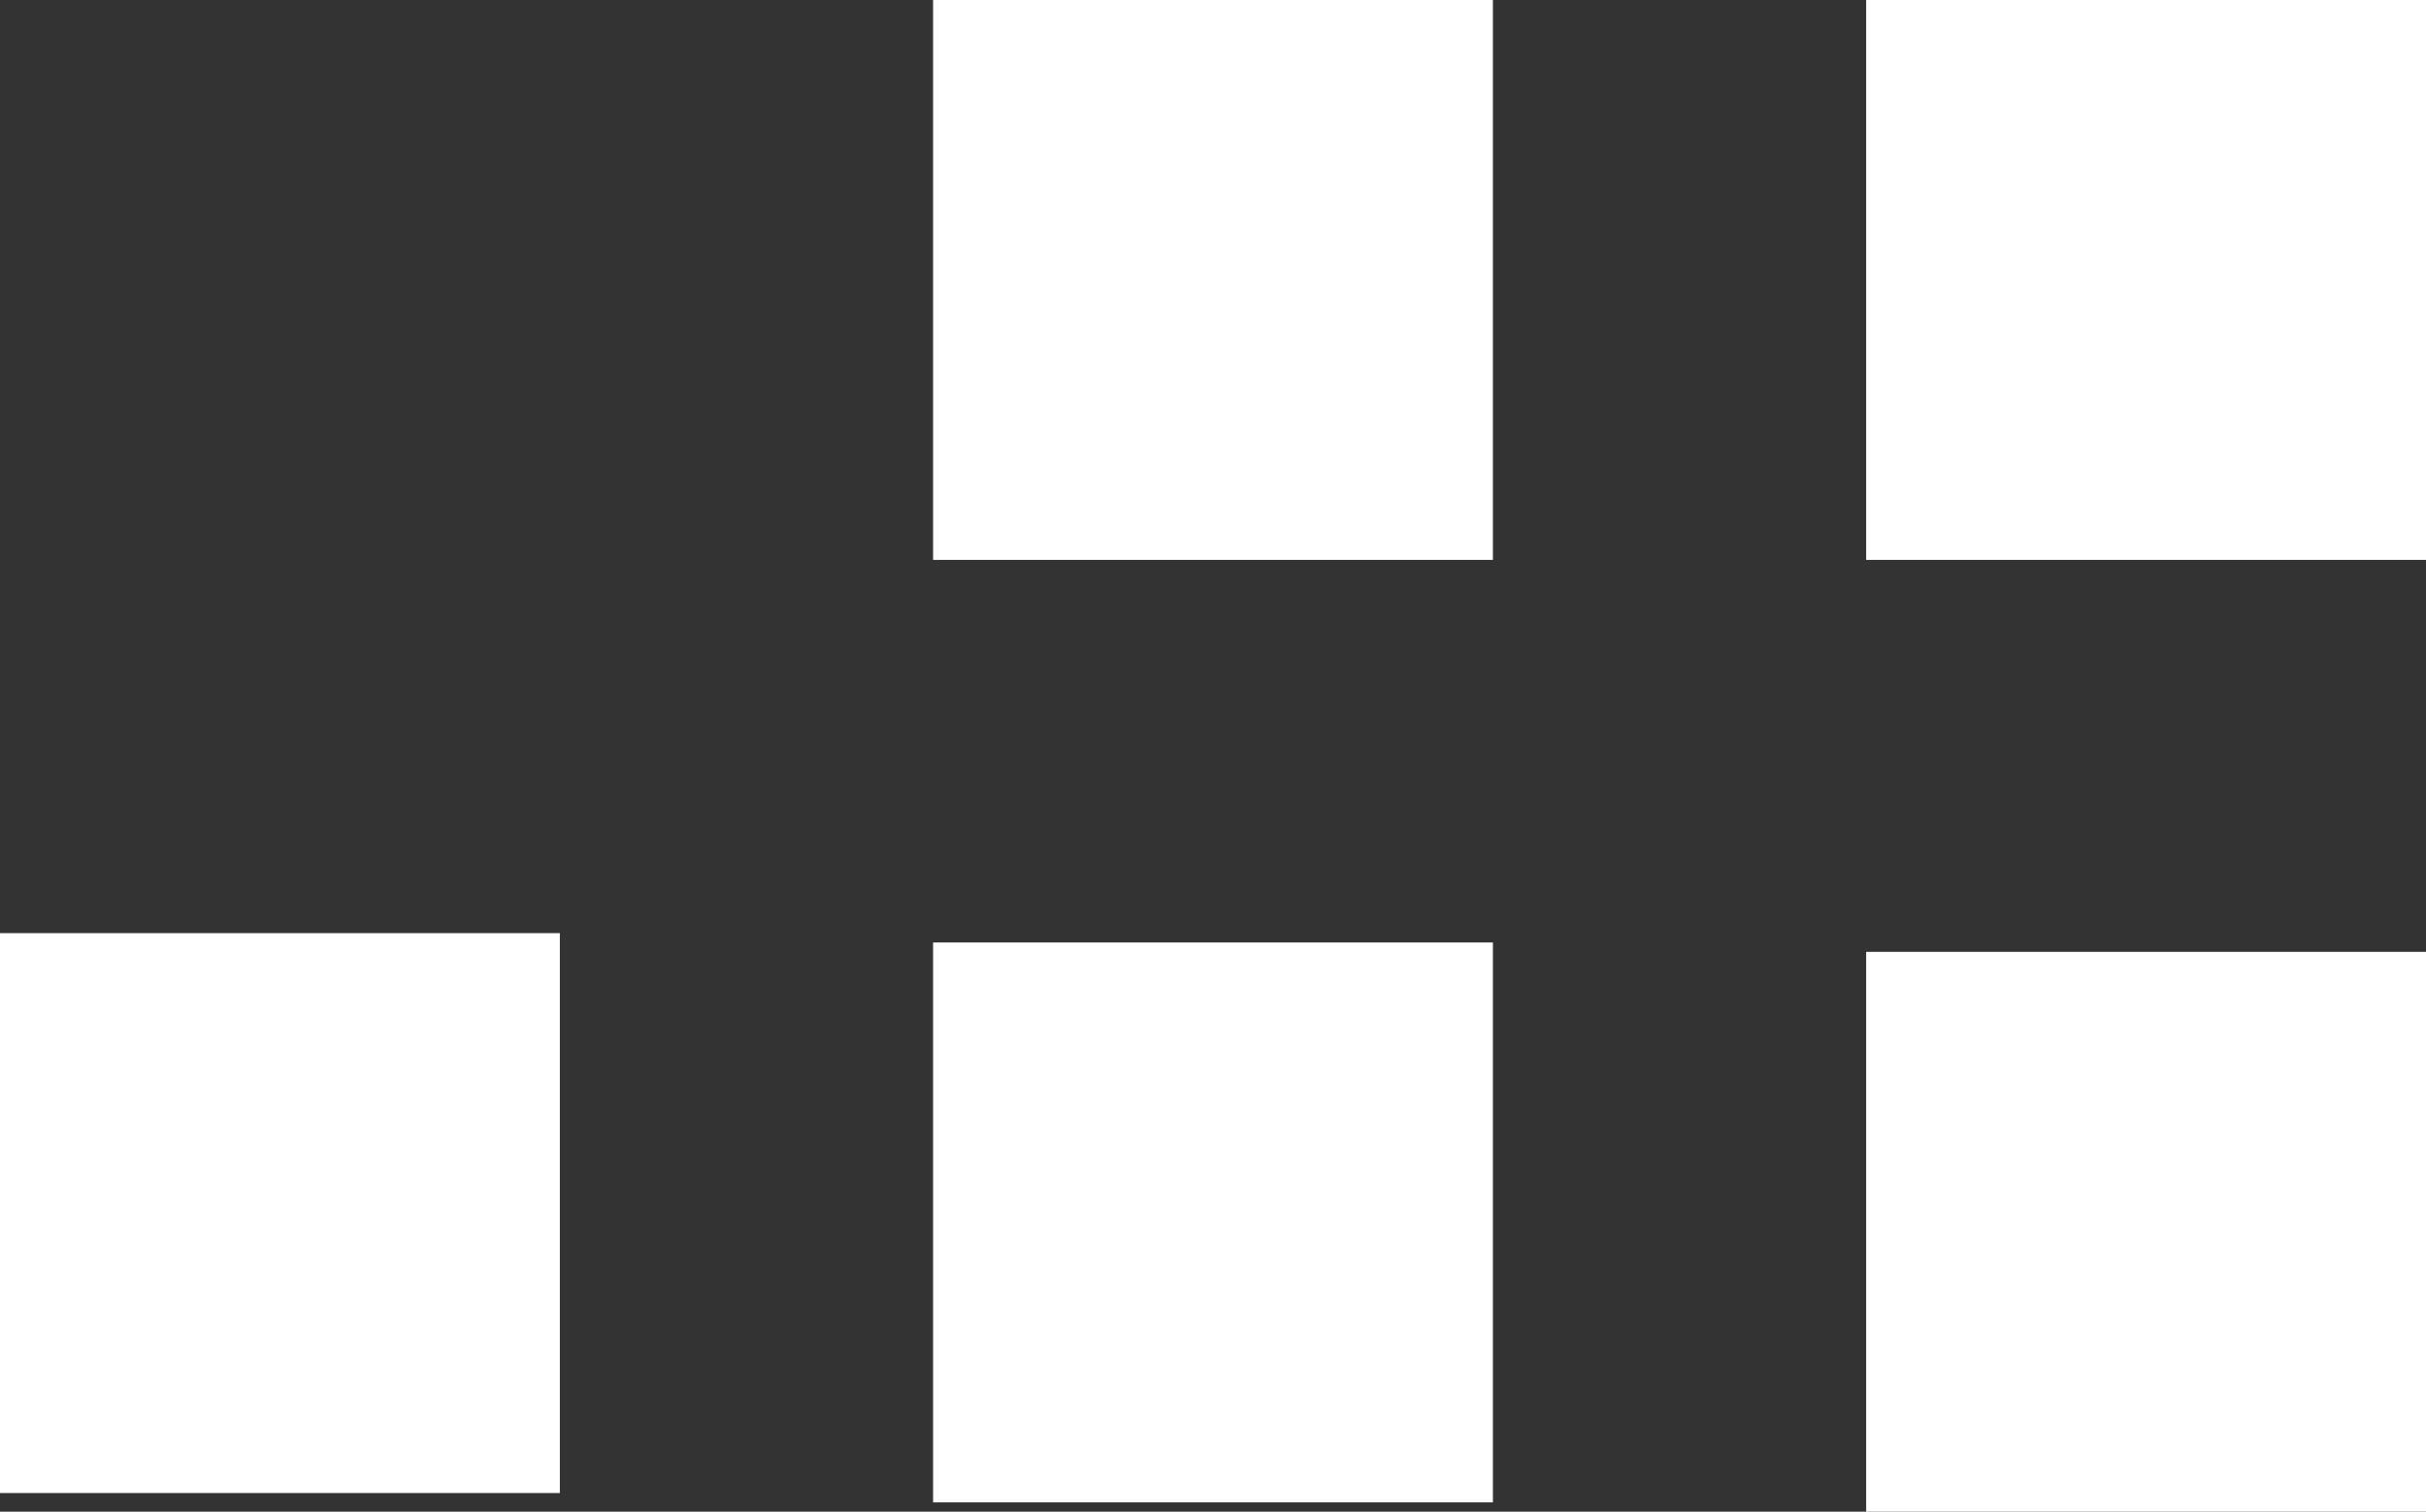
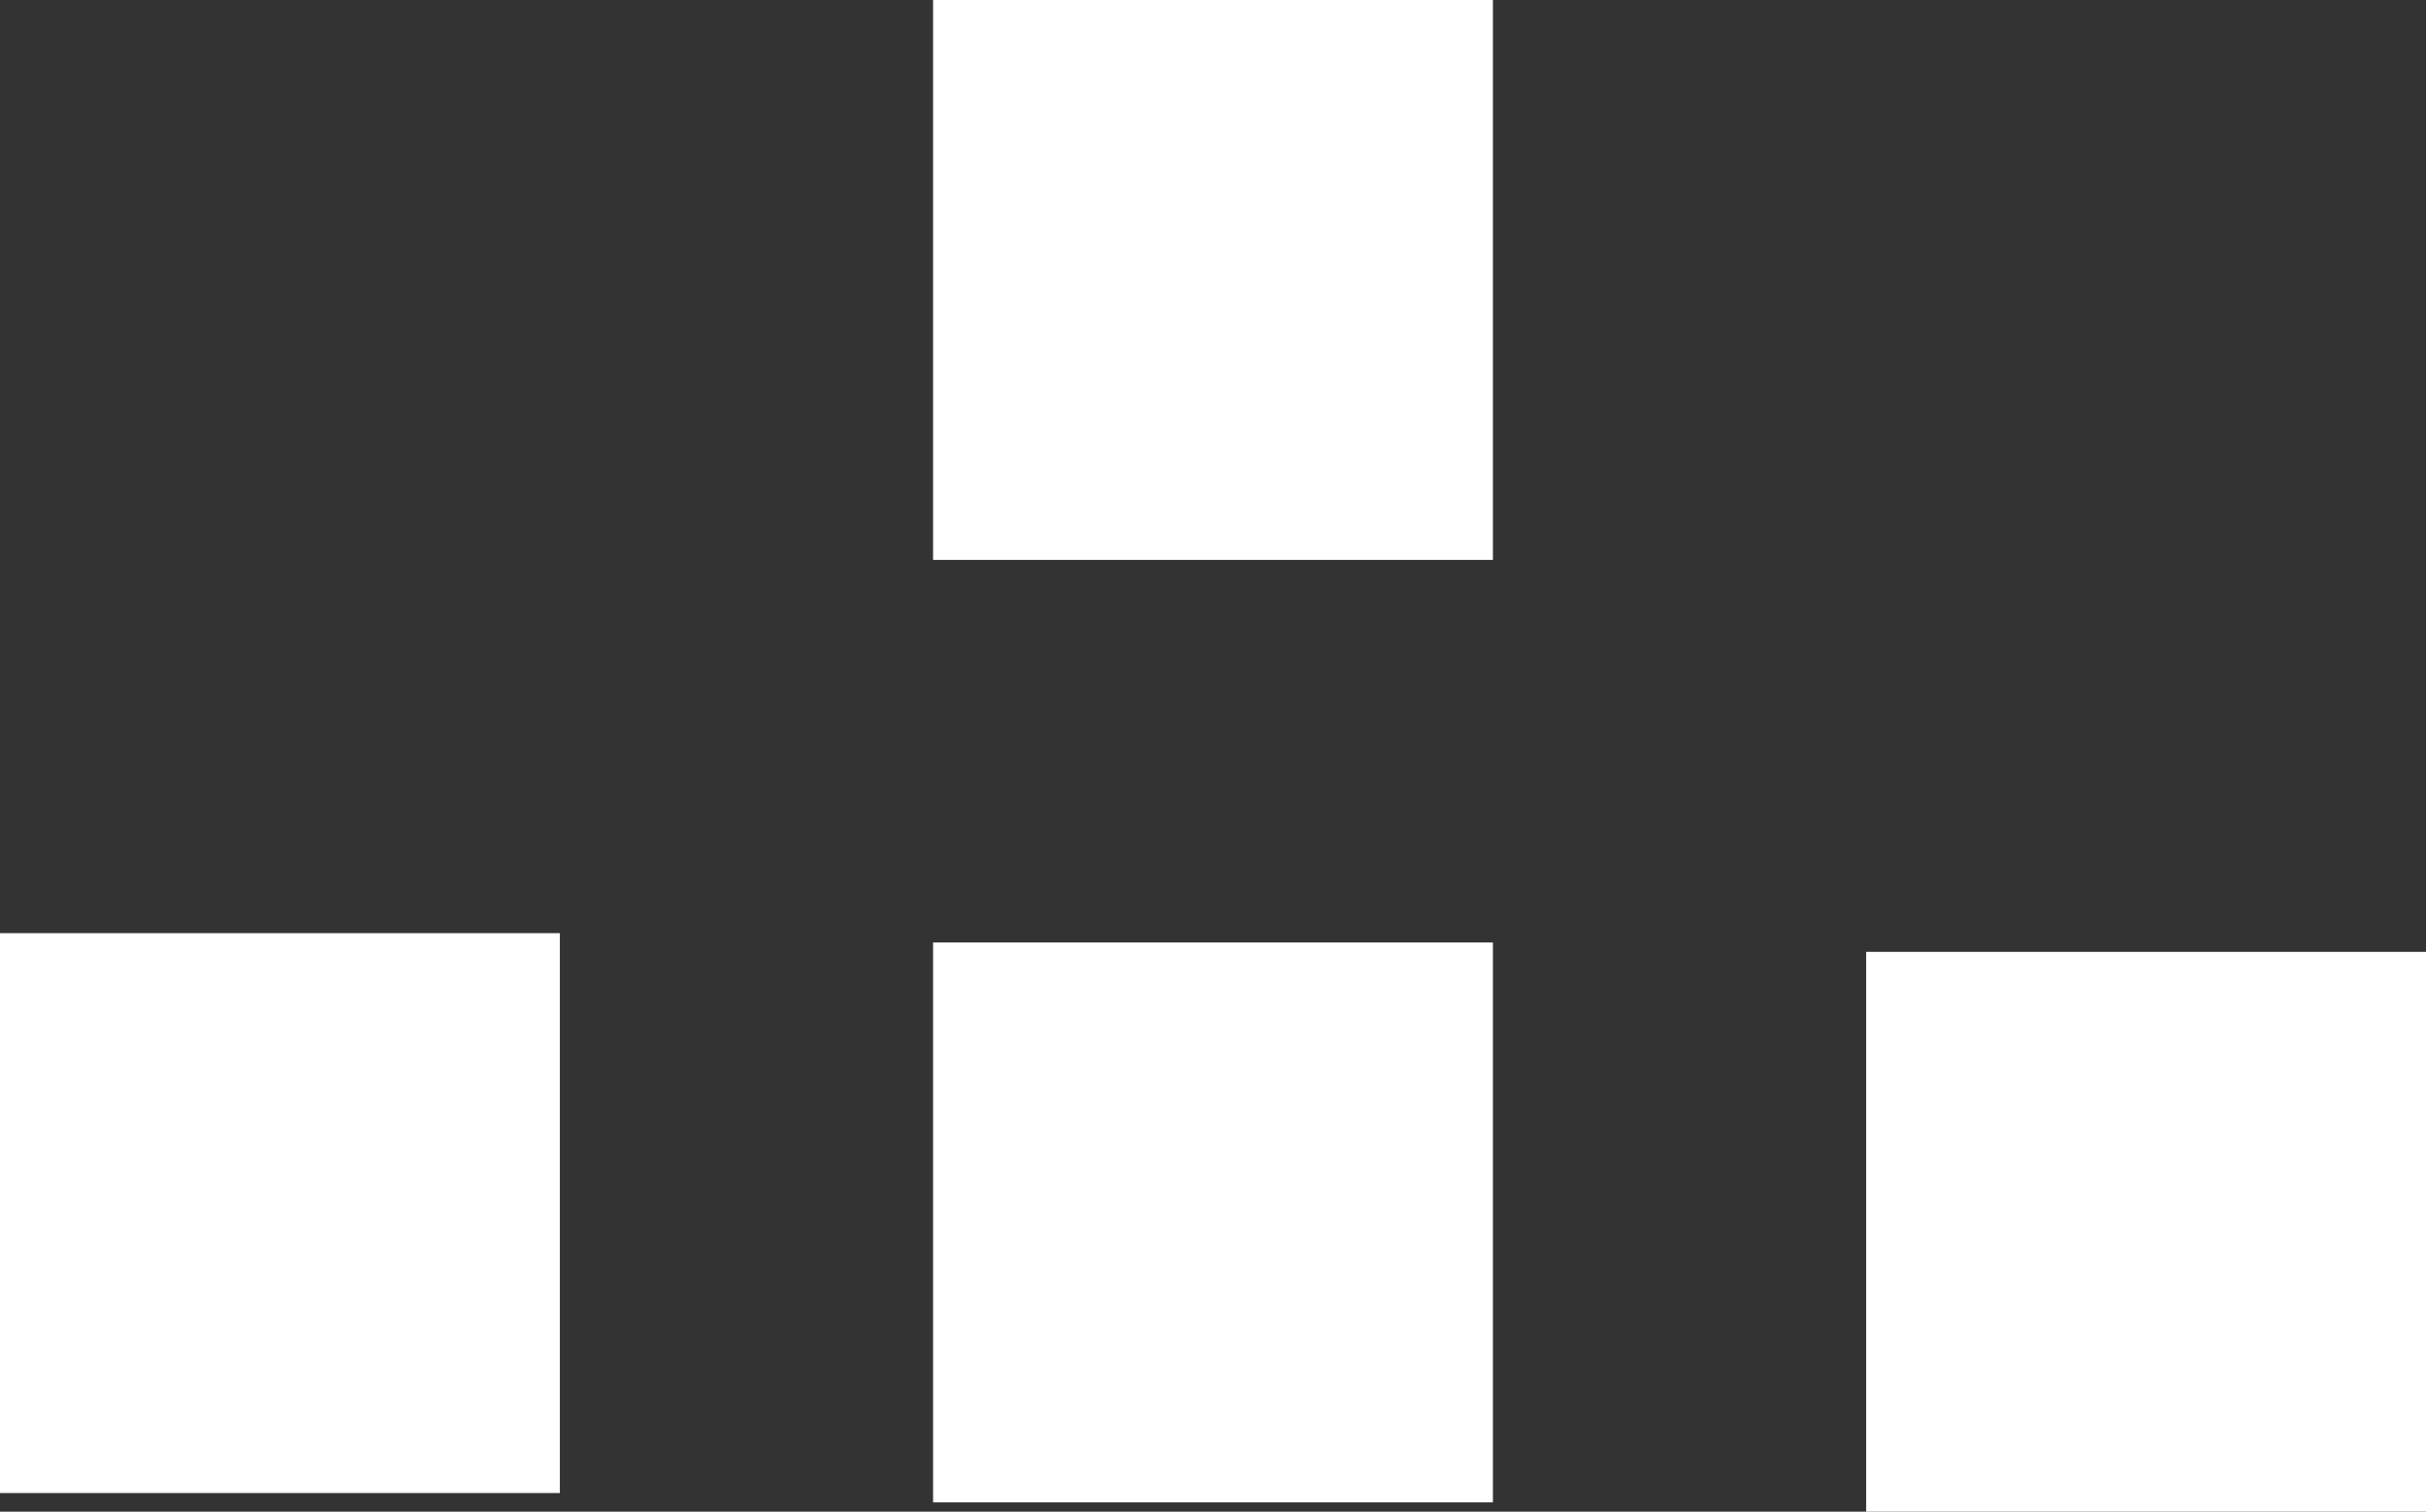
<svg xmlns="http://www.w3.org/2000/svg" width="260" height="162" viewBox="0 0 260 162" fill="none">
  <rect x="0" y="0" width="260" height="162" fill="#333333" stroke="none" />
-   <rect x="260" width="60" height="60" transform="rotate(90 260 0)" fill="white" />
  <rect x="260" y="102" width="60" height="60" transform="rotate(90 260 102)" fill="white" />
  <rect x="160" y="101" width="60" height="60" transform="rotate(90 160 101)" fill="white" />
  <rect x="160" width="60" height="60" transform="rotate(90 160 0)" fill="white" />
  <rect x="60" y="100" width="60" height="60" transform="rotate(90 60 100)" fill="white" />
</svg>